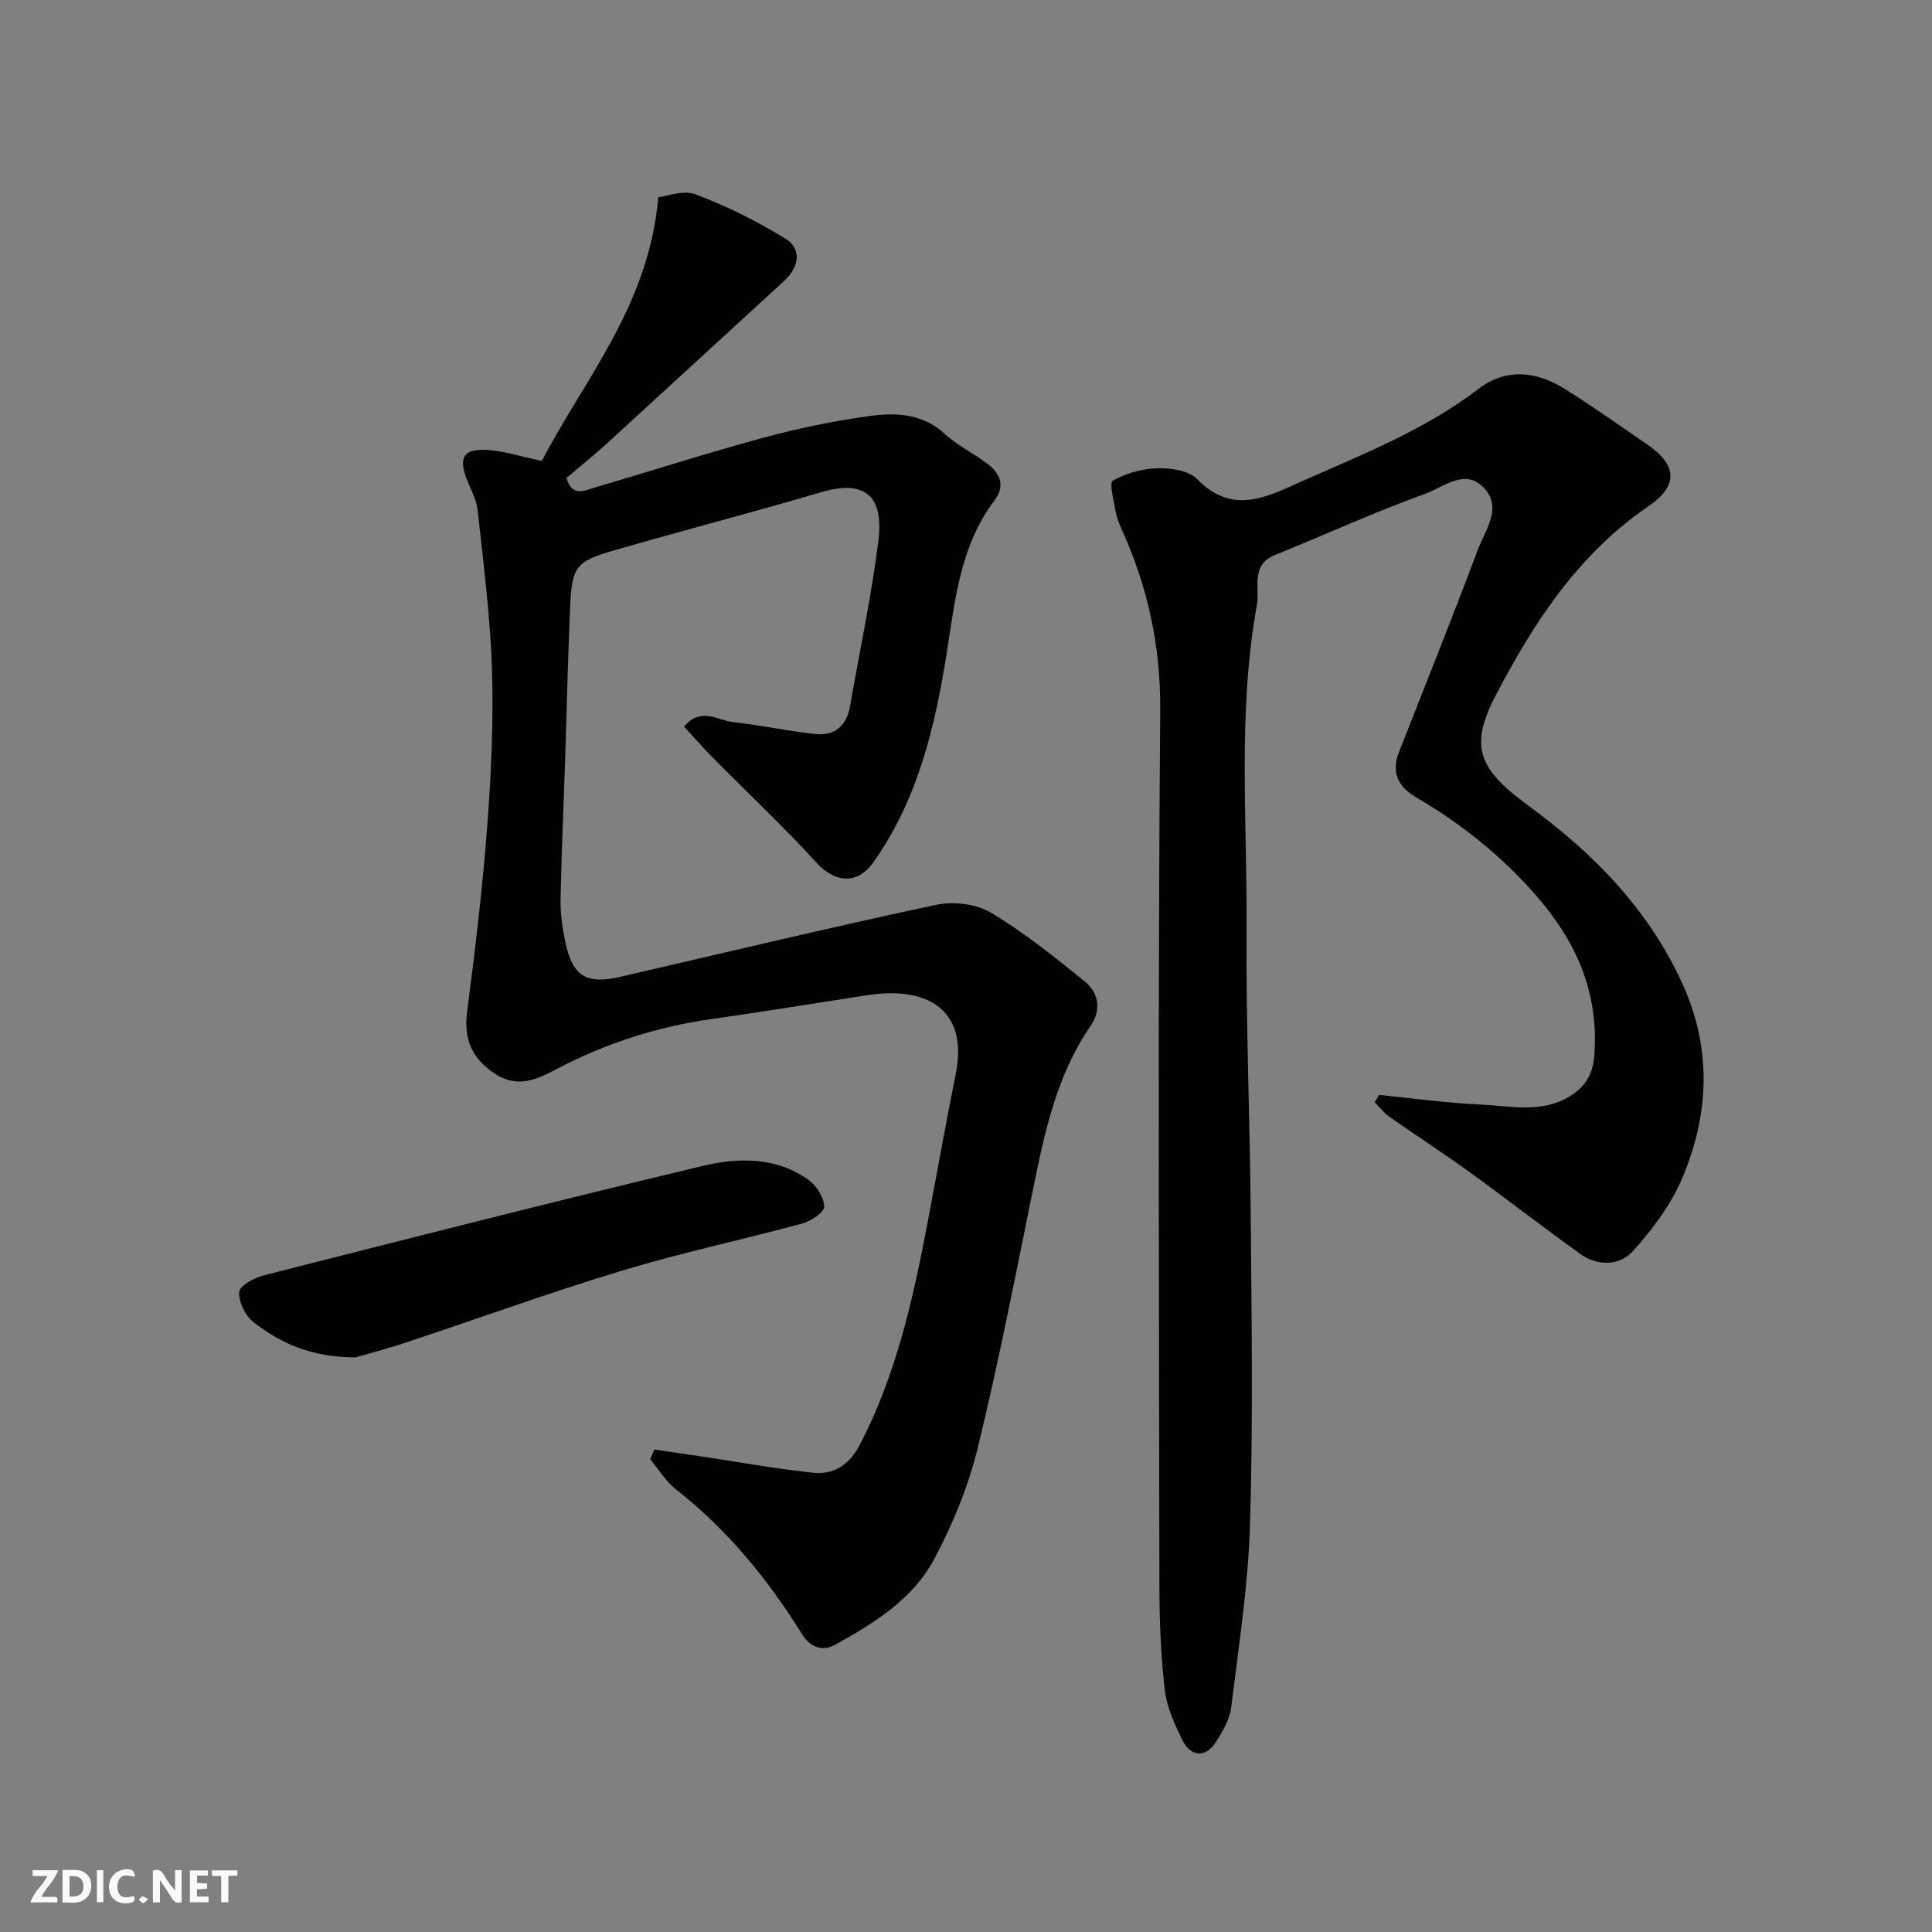
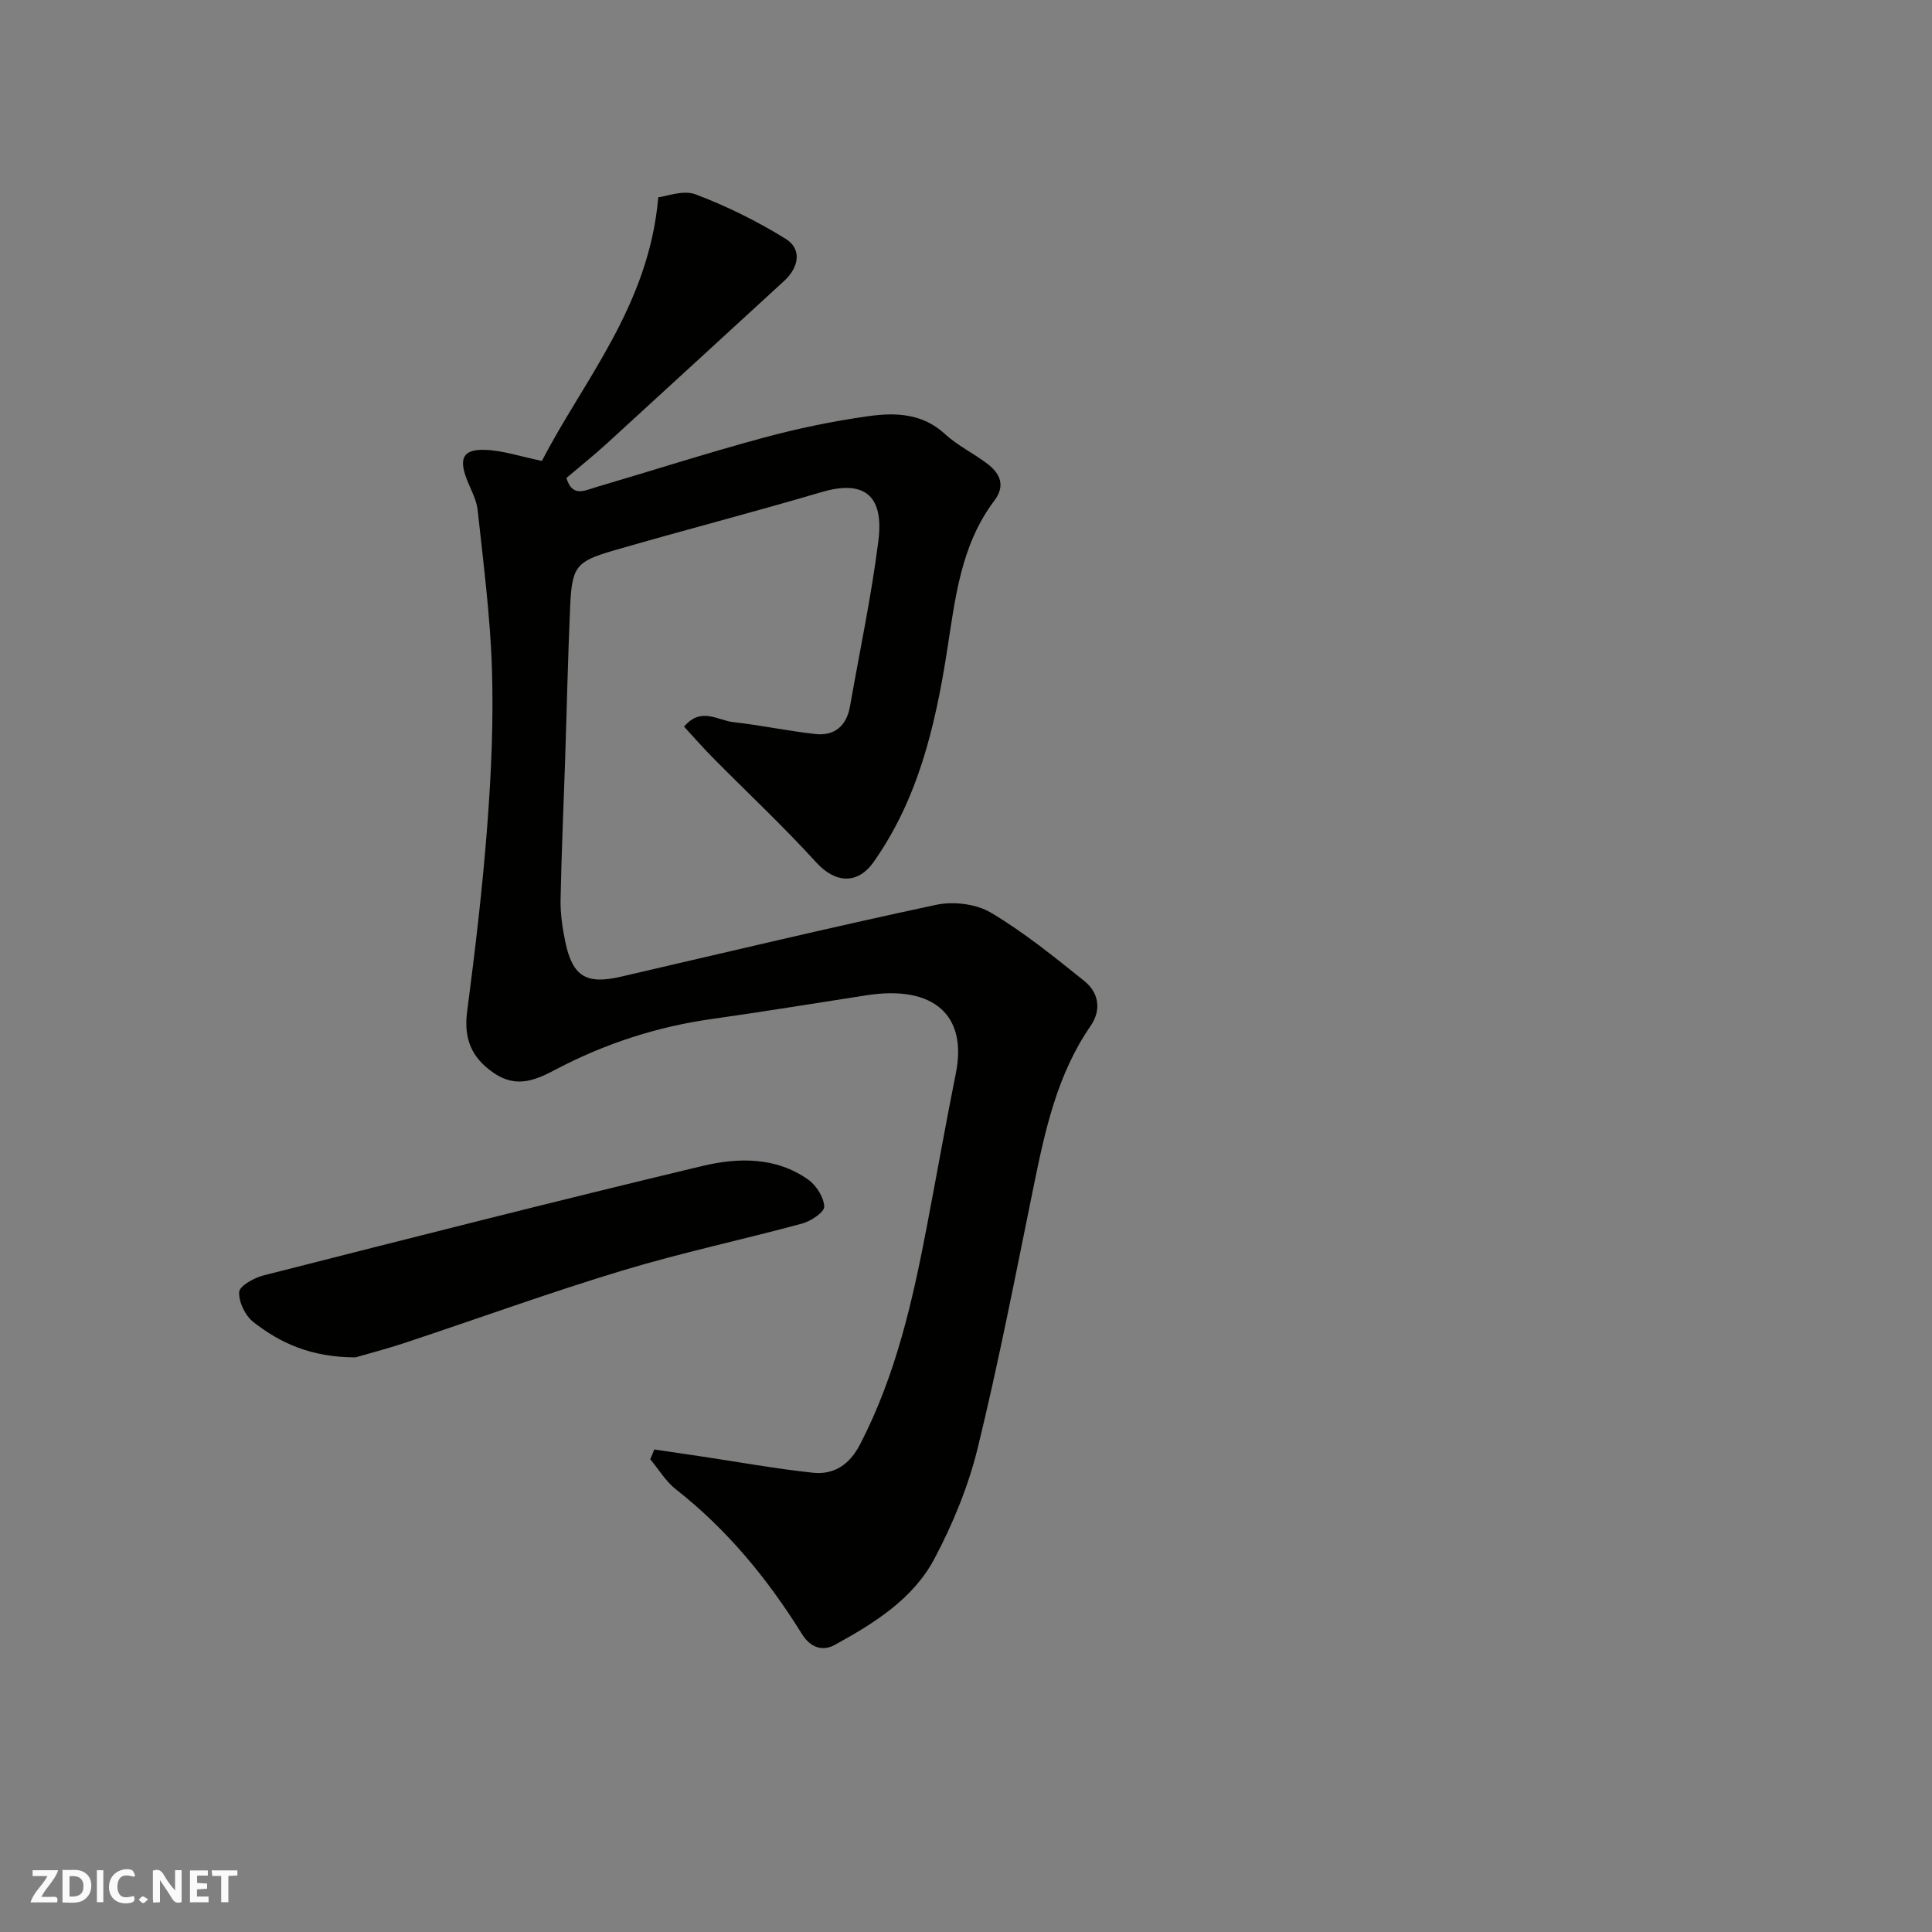
<svg xmlns="http://www.w3.org/2000/svg" enable-background="new 0 0 400 400" viewBox="0 0 400 400">
  <rect x="0" y="0" width="400" height="400" fill="#808080" stroke="none" />
  <g fill="#fafafb">
    <path d="m37.59 393.81c-.92.31-1.52.05-2-.78-.7-1.2-1.52-2.34-2.47-3.78v4.59c-.55.03-.95.05-1.41.07-.03-.37-.06-.64-.06-.91 0-1.91 0-3.81 0-5.7 1.13-.41 1.77-.03 2.29.91.62 1.11 1.38 2.14 2.31 3.19v-4.2h1.35v6.61z" />
-     <path d="m12.94 393.88v-6.75c1.9.19 3.93-.54 5.37 1.29.8 1.01.78 2.88.03 3.97-1.37 1.97-3.4 1.51-5.4 1.49m1.45-1.22c2.04.12 2.92-.58 2.89-2.21-.03-1.51-.98-2.19-2.89-2z" />
+     <path d="m12.94 393.88v-6.75c1.9.19 3.93-.54 5.37 1.29.8 1.01.78 2.88.03 3.97-1.37 1.97-3.4 1.51-5.4 1.49m1.45-1.22c2.04.12 2.92-.58 2.89-2.21-.03-1.51-.98-2.19-2.89-2" />
    <path d="m11.81 393.87h-5.49c.68-2.18 2.47-3.48 3.51-5.45h-3.08v-1.21h5.29c-.71 2.13-2.44 3.48-3.47 5.51.86 0 1.63.04 2.39-.01.79-.05 1.14.21.85 1.16" />
    <path d="m39.33 393.86v-6.61h3.7v1.07h-2.22v1.52c.68.04 1.34.09 2.07.13v1.07c-.72.05-1.38.09-2.1.14v1.48h2.4v1.19h-3.85z" />
    <path d="m27.71 388.56c-1.15-.3-2.46-.61-3.1.64-.37.73-.41 1.93-.06 2.67.63 1.35 1.99.93 3.17.68.35.94-.01 1.32-.93 1.46-1.62.25-3.05-.27-3.76-1.48-.73-1.24-.6-3.03.31-4.17.88-1.11 2.71-1.7 4-1.16.32.13.44.74.65 1.12-.1.08-.19.16-.28.24" />
    <path d="m49.15 387.24v1.07c-.59.02-1.17.05-1.87.08v5.44h-1.48v-5.44h-1.85c-.05-.4-.08-.73-.13-1.15z" />
    <path d="m20.06 387.21h1.33v6.62h-1.33z" />
    <path d="m30.68 393.25c-.49.38-.8.79-1.05.76-.32-.05-.6-.45-.9-.7.26-.24.51-.64.8-.67.29-.04.62.3 1.15.61" />
  </g>
  <path d="m135.46 300.1c3.19.47 6.37.93 9.56 1.41 7.75 1.16 15.47 2.56 23.25 3.4 4.4.47 7.61-1.66 9.79-5.86 7.46-14.38 10.94-29.91 13.93-45.62 1.98-10.41 3.83-20.85 5.91-31.23 2.42-12.04-4.61-18.27-18.42-16.15-10.66 1.64-21.29 3.4-31.97 4.9-11.42 1.6-22.19 5.08-32.39 10.45-4.1 2.15-8.1 4.01-12.84.78-4.66-3.18-6.31-7.1-5.56-12.79 1.68-12.84 3.2-25.72 4.18-38.64.81-10.73 1.29-21.54.95-32.29-.35-10.98-1.78-21.93-2.96-32.87-.24-2.2-1.46-4.3-2.27-6.42-1.65-4.32-.72-6.19 3.84-6.03 3.63.13 7.23 1.36 11.74 2.29 8.59-16.68 22.15-32.08 24.09-54.58 1.67-.18 5.15-1.58 7.72-.61 6.46 2.44 12.76 5.56 18.63 9.19 3.43 2.12 2.81 5.9-.32 8.76-12.2 11.16-24.34 22.37-36.55 33.52-2.79 2.55-5.75 4.91-8.5 7.25 1.22 4.07 3.81 2.58 5.97 1.95 11.54-3.39 22.99-7.08 34.59-10.22 7.21-1.96 14.59-3.5 21.99-4.53 5.53-.77 11.15-.62 15.84 3.71 2.6 2.41 5.95 3.99 8.79 6.17 2.65 2.03 3.75 4.53 1.4 7.64-7.01 9.28-8.1 20.45-9.82 31.37-2.43 15.41-5.97 30.39-15.16 43.42-3.35 4.75-7.99 4.36-11.86.1-6.82-7.49-14.24-14.43-21.37-21.64-2.05-2.07-3.97-4.27-6.01-6.48 3.48-4.17 6.98-1.3 10.2-.94 5.67.63 11.28 1.83 16.96 2.46 4.04.45 6.49-1.72 7.2-5.76 2-11.4 4.42-22.75 5.87-34.23 1.23-9.73-3.25-12.61-11.76-10.1-14.35 4.24-28.84 7.97-43.2 12.14-7.71 2.24-8.49 3.37-8.86 11.65-.47 10.59-.69 21.2-1.04 31.79-.32 9.6-.76 19.2-.94 28.8-.05 2.91.38 5.88.98 8.75 1.51 7.19 4.36 8.86 11.53 7.2 21.72-5.03 43.41-10.21 65.21-14.87 3.57-.76 8.28-.22 11.35 1.6 6.84 4.06 13.11 9.15 19.35 14.15 3.02 2.42 3.6 6 1.32 9.31-6.96 10.09-9.44 21.68-11.83 33.38-3.68 18.03-7.17 36.12-11.54 53.99-1.94 7.94-5.15 15.77-9 23-4.43 8.33-12.49 13.33-20.6 17.79-2.62 1.44-5.11.46-6.78-2.23-7.08-11.4-15.47-21.63-26.1-29.97-2.11-1.65-3.56-4.13-5.32-6.23.29-.68.56-1.36.83-2.03z" fill="#010100" />
-   <path d="m285.54 226.69c7.01.7 14.01 1.68 21.04 2 6.17.28 12.57 1.86 18.41-1.7 3.14-1.92 4.79-4.52 5.09-8.43 1-13.16-3.8-23.85-12.41-33.57-7.16-8.09-15.37-14.6-24.61-20-3.56-2.08-5.05-5.1-3.46-9.15 5.45-13.94 11.06-27.82 16.3-41.85 1.6-4.28 5.54-9.21.85-13.44-3.74-3.38-8.03.35-11.62 1.66-10.55 3.83-20.8 8.49-31.21 12.72-5.05 2.05-3.08 6.92-3.68 10.23-4.06 22.36-1.98 45.01-2.15 67.54-.14 19.59.71 39.19.86 58.79.17 21.33.5 42.67-.14 63.98-.38 12.75-2.36 25.46-3.92 38.15-.3 2.45-1.78 4.87-3.14 7.03-2.04 3.26-5.18 3.18-6.92-.33-1.64-3.31-3.27-6.89-3.68-10.49-.83-7.21-1.1-14.52-1.11-21.78-.08-60.32-.32-120.65.17-180.97.11-13.4-2.59-25.62-8.01-37.56-.53-1.18-1.02-2.43-1.24-3.7-.37-2.17-1.33-5.88-.59-6.3 2.74-1.51 6.06-2.49 9.19-2.57 2.8-.07 6.55.43 8.29 2.23 7.44 7.68 14.71 3.56 21.95.35 12.51-5.55 25.28-10.57 36.32-19.03 5.65-4.33 11.97-3.66 17.8-.01 5.8 3.63 11.4 7.61 17.05 11.48 6.44 4.41 6.5 8.63.17 12.96-14.49 9.9-23.73 24.18-31.57 39.25-5.49 10.57-3.27 15.21 6.93 22.67 13.44 9.83 24.87 21.46 31.87 36.91 6.1 13.45 5.51 27.02-.11 40.23-2.34 5.49-6.15 10.58-10.18 15.04-2.73 3.02-7.25 3.19-10.86.61-7.78-5.56-15.31-11.44-23.06-17.04-5.42-3.92-11.06-7.56-16.54-11.41-1.14-.8-2.01-2-3.01-3.01.32-.47.62-.98.93-1.49z" fill="#010100" />
  <path d="m73.58 281.03c-9.2-.03-15.55-2.95-21.14-7.33-1.68-1.31-3.05-4.16-2.92-6.21.08-1.27 3.09-2.93 5.04-3.43 30.25-7.69 60.49-15.4 90.84-22.65 7.39-1.77 15.25-1.93 21.96 2.84 1.67 1.19 3.21 3.64 3.29 5.57.05 1.13-2.74 3-4.54 3.49-12.39 3.37-24.98 6.03-37.25 9.74-15.08 4.56-29.91 9.96-44.88 14.92-3.99 1.33-8.07 2.38-10.4 3.06z" fill="#010100" />
</svg>